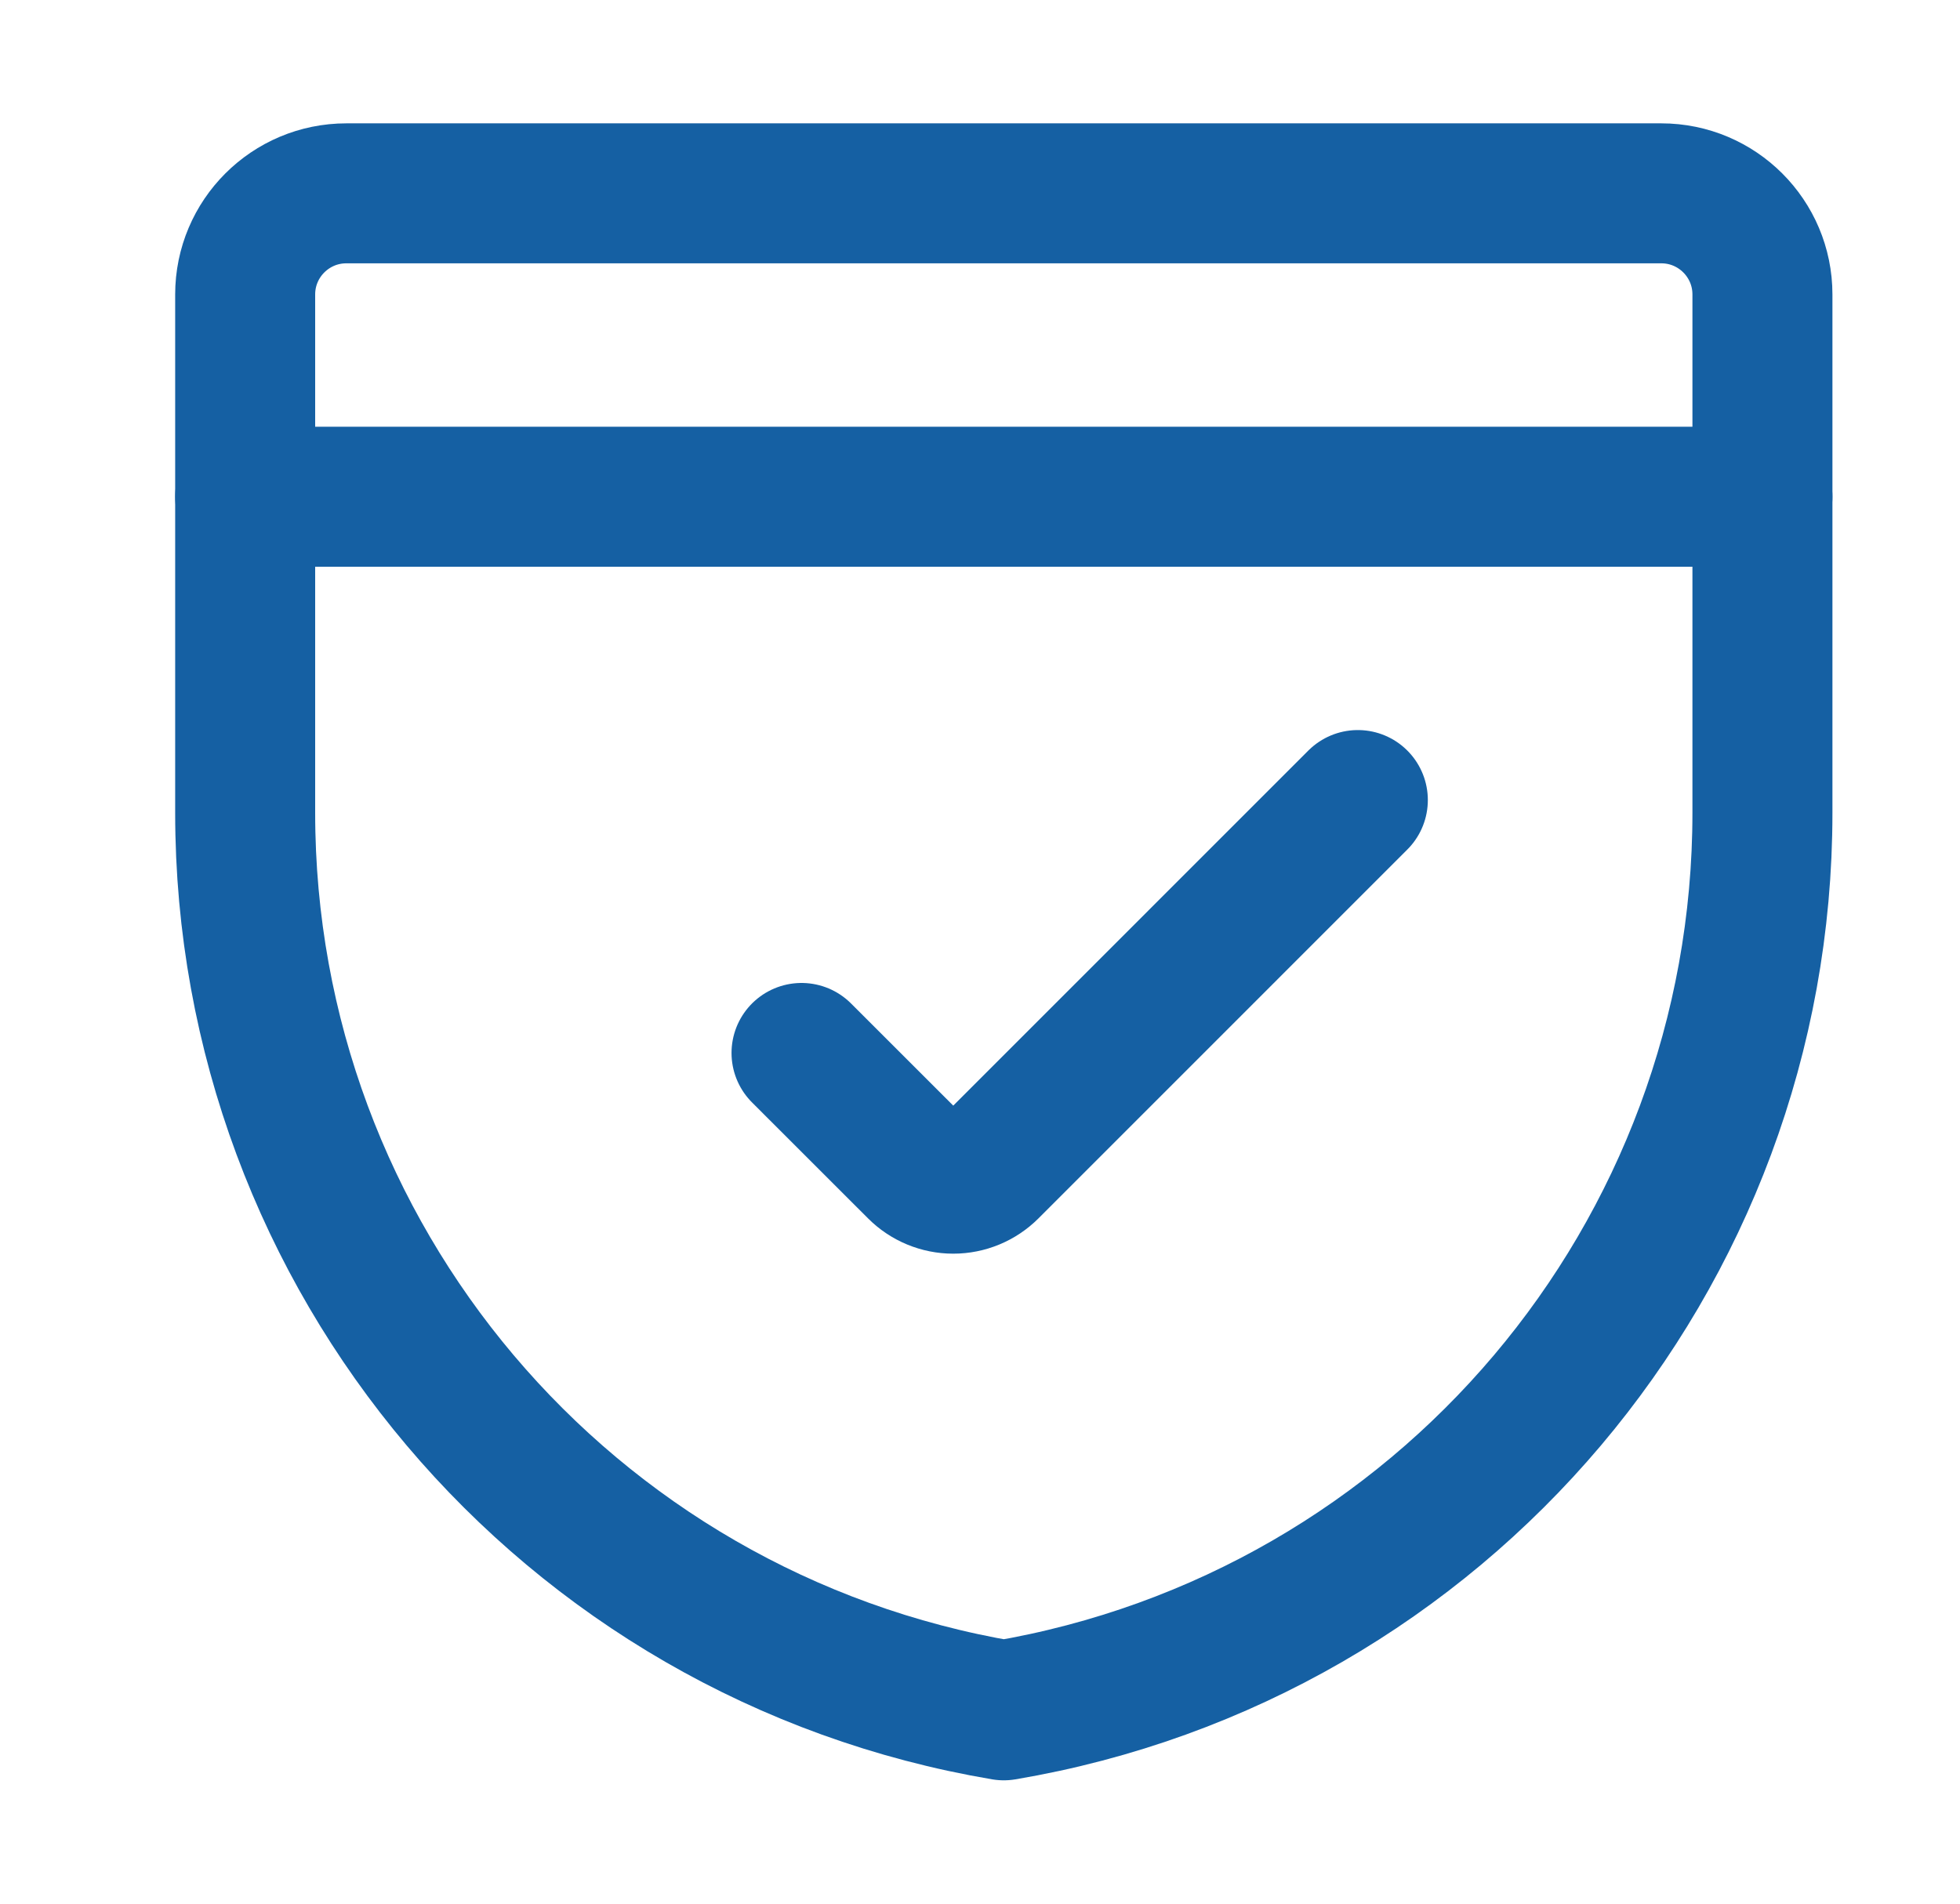
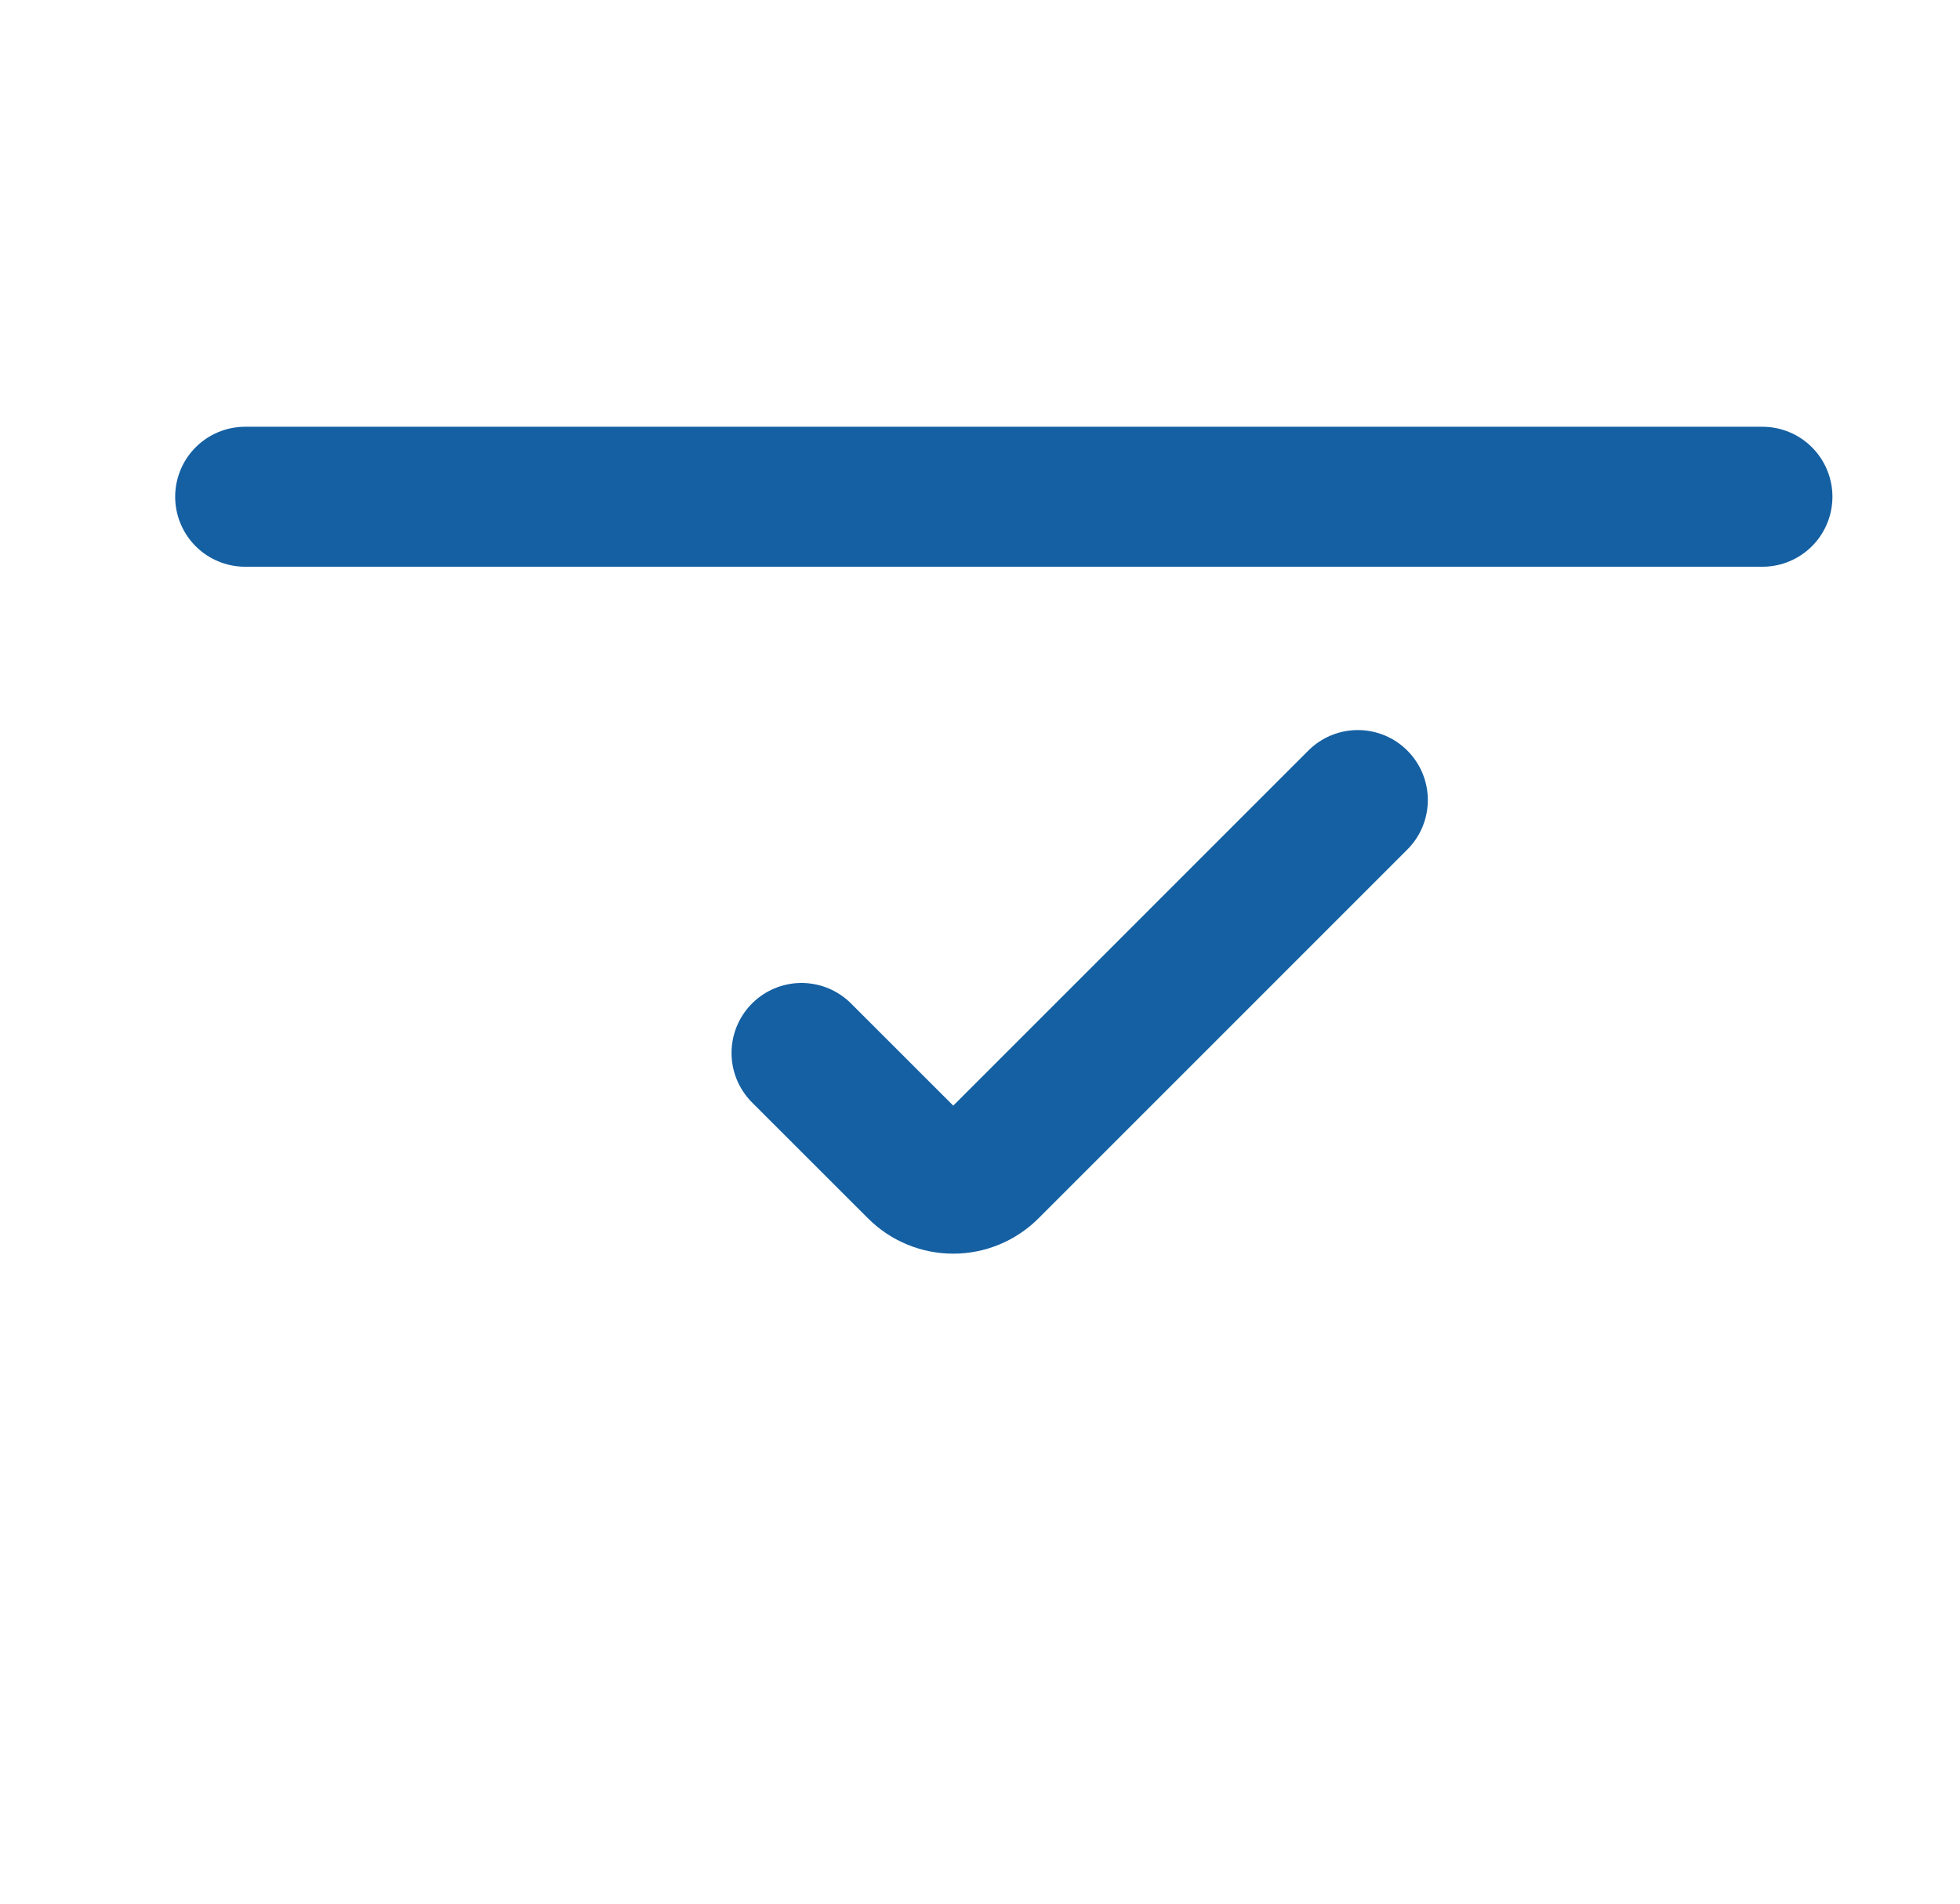
<svg xmlns="http://www.w3.org/2000/svg" width="35" height="34" viewBox="0 0 35 34" fill="none">
-   <path fill-rule="evenodd" clip-rule="evenodd" d="M31.472 14.517C31.473 22.45 25.747 29.225 17.925 30.547C10.103 29.225 4.378 22.45 4.378 14.517V5.259C4.378 4.262 5.187 3.453 6.185 3.453H29.666C30.663 3.453 31.472 4.262 31.472 5.259V14.517Z" stroke="#1560A3" stroke-width="2.5" stroke-linecap="round" stroke-linejoin="round" />
  <path d="M4.378 8.872H31.472" stroke="#1560A3" stroke-width="2.5" stroke-linecap="round" stroke-linejoin="round" />
  <path d="M24.247 14.289L17.661 20.876C17.491 21.046 17.262 21.141 17.022 21.141C16.783 21.141 16.553 21.046 16.384 20.876L14.313 18.806" stroke="#1560A3" stroke-width="2.5" stroke-linecap="round" stroke-linejoin="round" />
</svg>